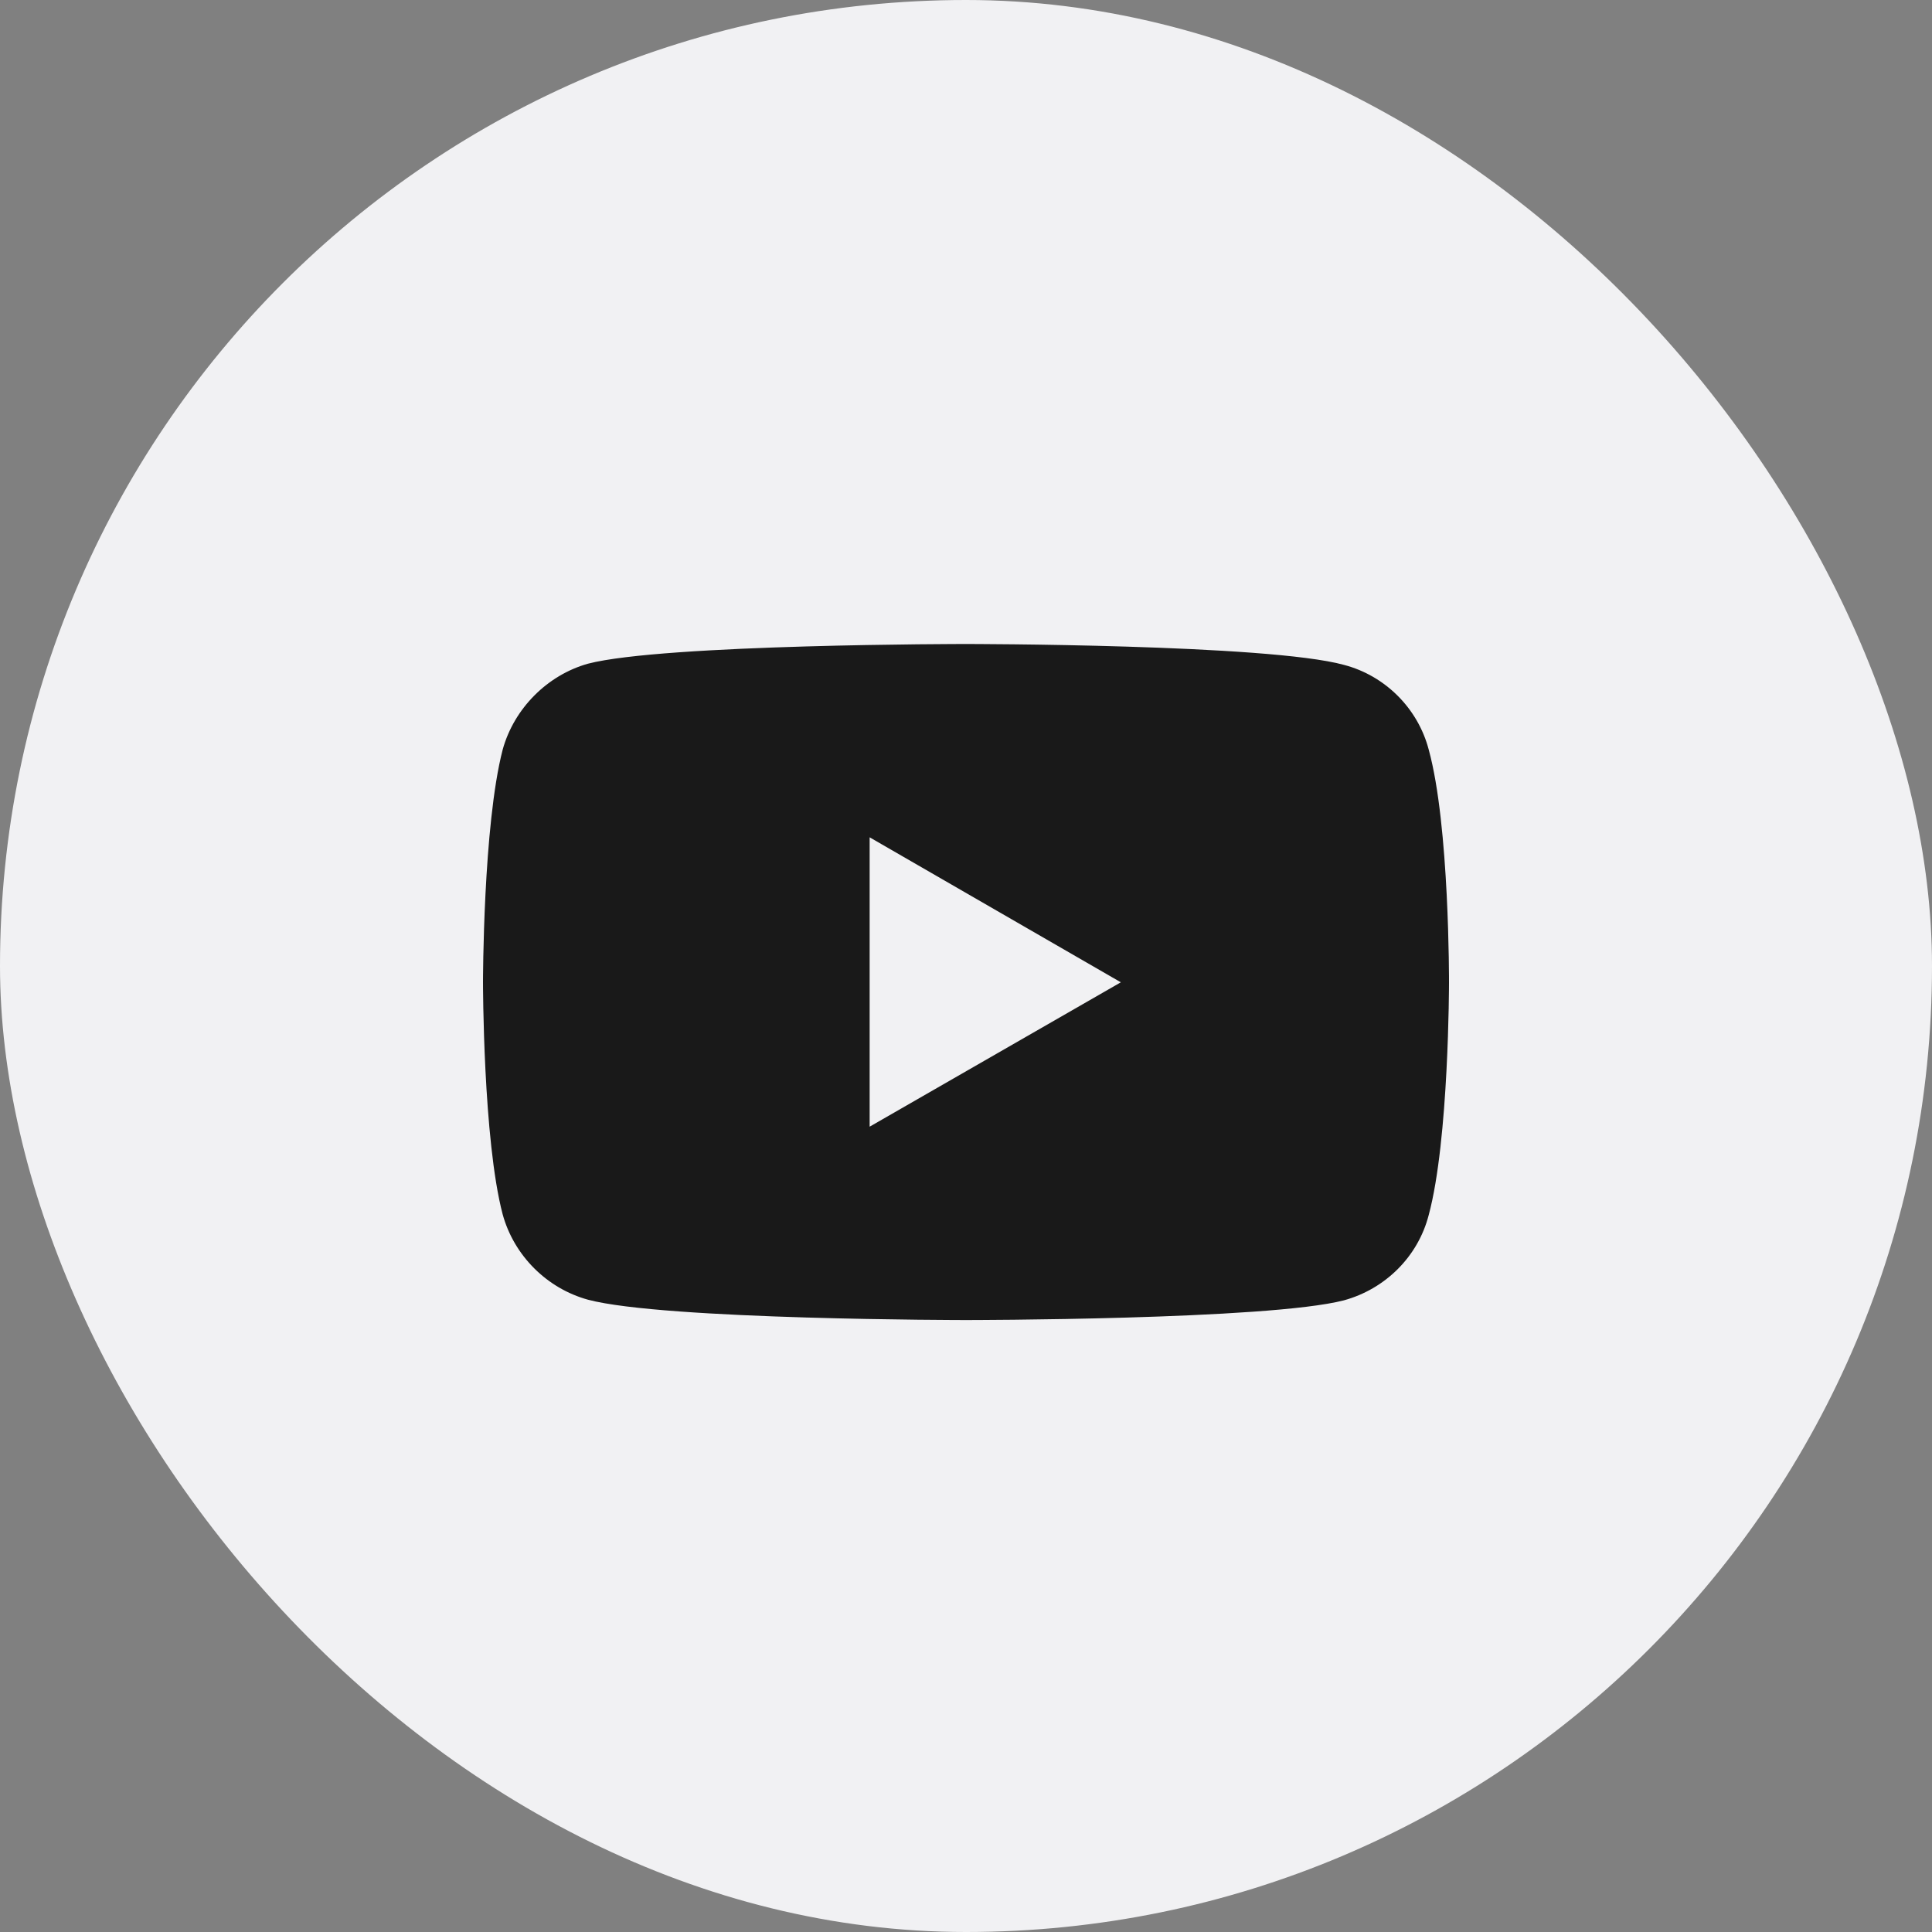
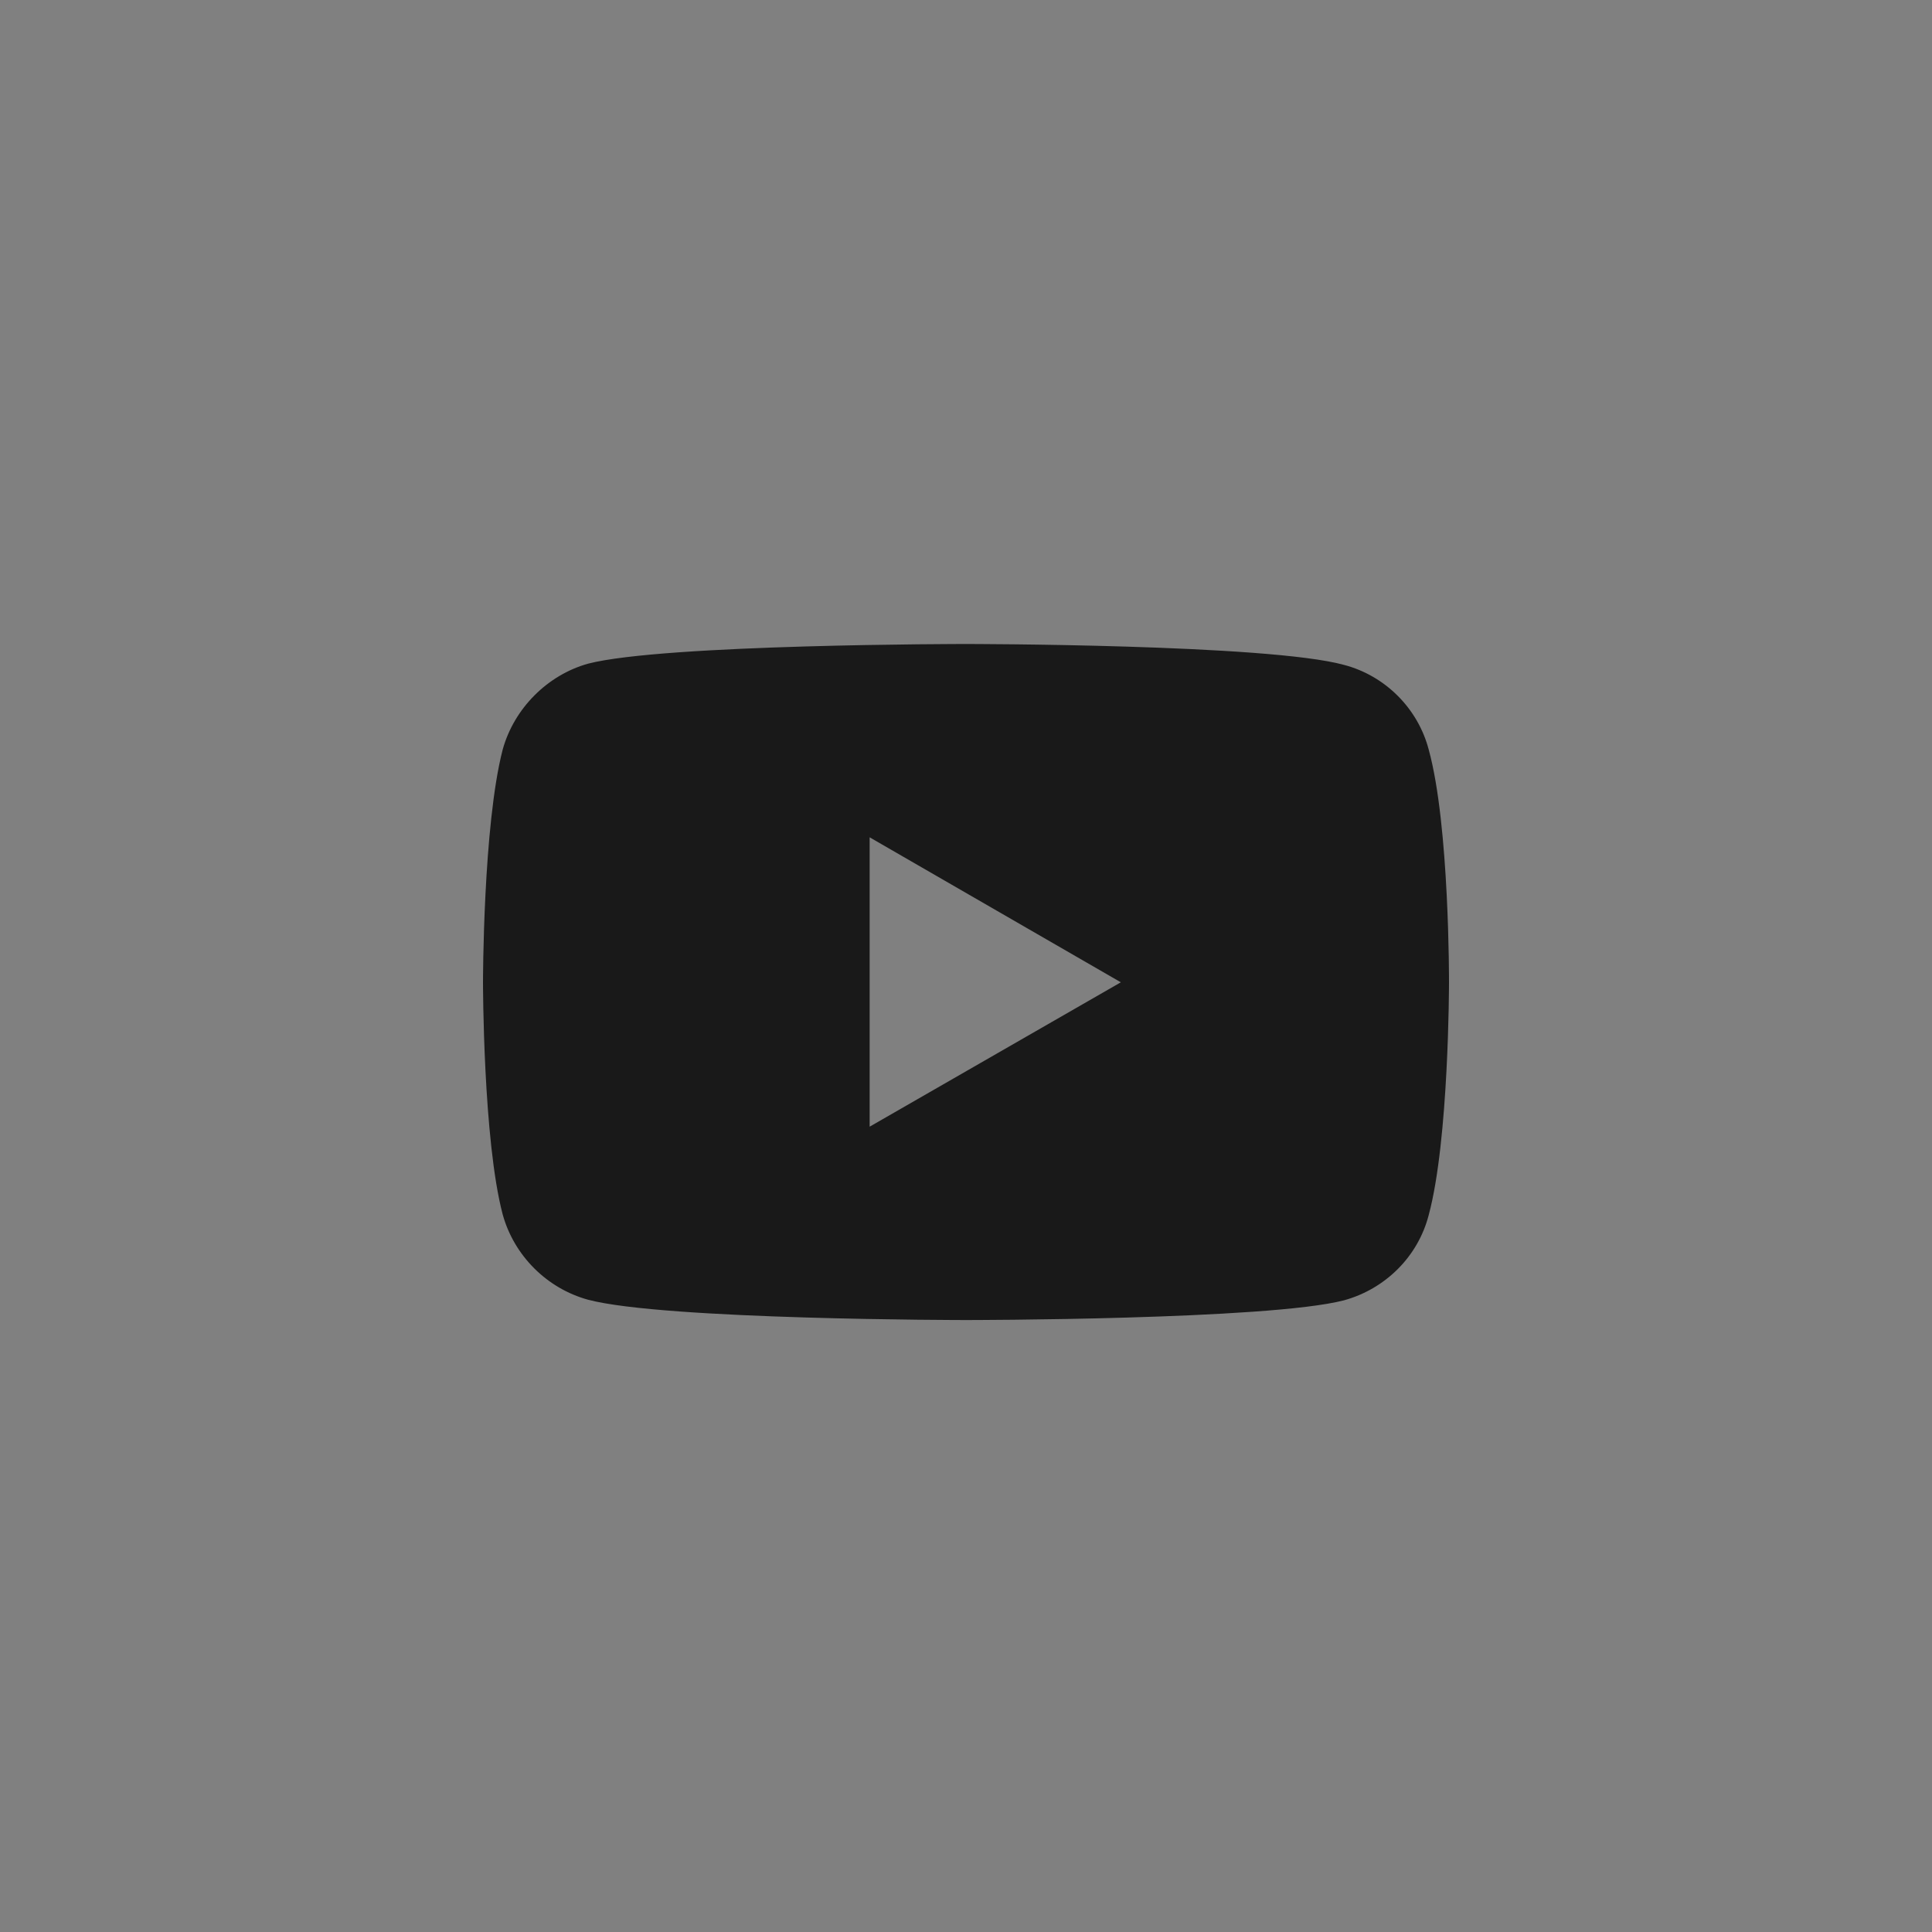
<svg xmlns="http://www.w3.org/2000/svg" width="48" height="48" viewBox="0 0 48 48" fill="none">
  <rect x="0" y="0" width="48" height="48" fill="#808080" stroke="none" />
-   <rect width="48" height="48" rx="24" fill="#F1F1F3" />
  <g clip-path="url(#clip0_777_11348)">
    <path d="M23.993 16C23.993 16 16.492 16 14.609 16.489C13.601 16.771 12.771 17.601 12.489 18.624C12 20.506 12 24.405 12 24.405C12 24.405 12 28.319 12.489 30.172C12.771 31.195 13.586 32.01 14.609 32.291C16.506 32.795 23.993 32.796 23.993 32.796C23.993 32.796 31.508 32.796 33.391 32.306C34.414 32.025 35.229 31.224 35.496 30.187C36 28.319 36 24.42 36 24.42C36 24.42 36.015 20.506 35.496 18.624C35.229 17.601 34.414 16.786 33.391 16.519C31.508 16 23.993 16 23.993 16ZM21.606 20.803L27.847 24.405L21.606 27.992V20.803Z" fill="#191919" />
  </g>
  <defs>
    <clipPath id="clip0_777_11348">
      <rect width="24" height="24" fill="white" transform="translate(12 12)" />
    </clipPath>
  </defs>
</svg>